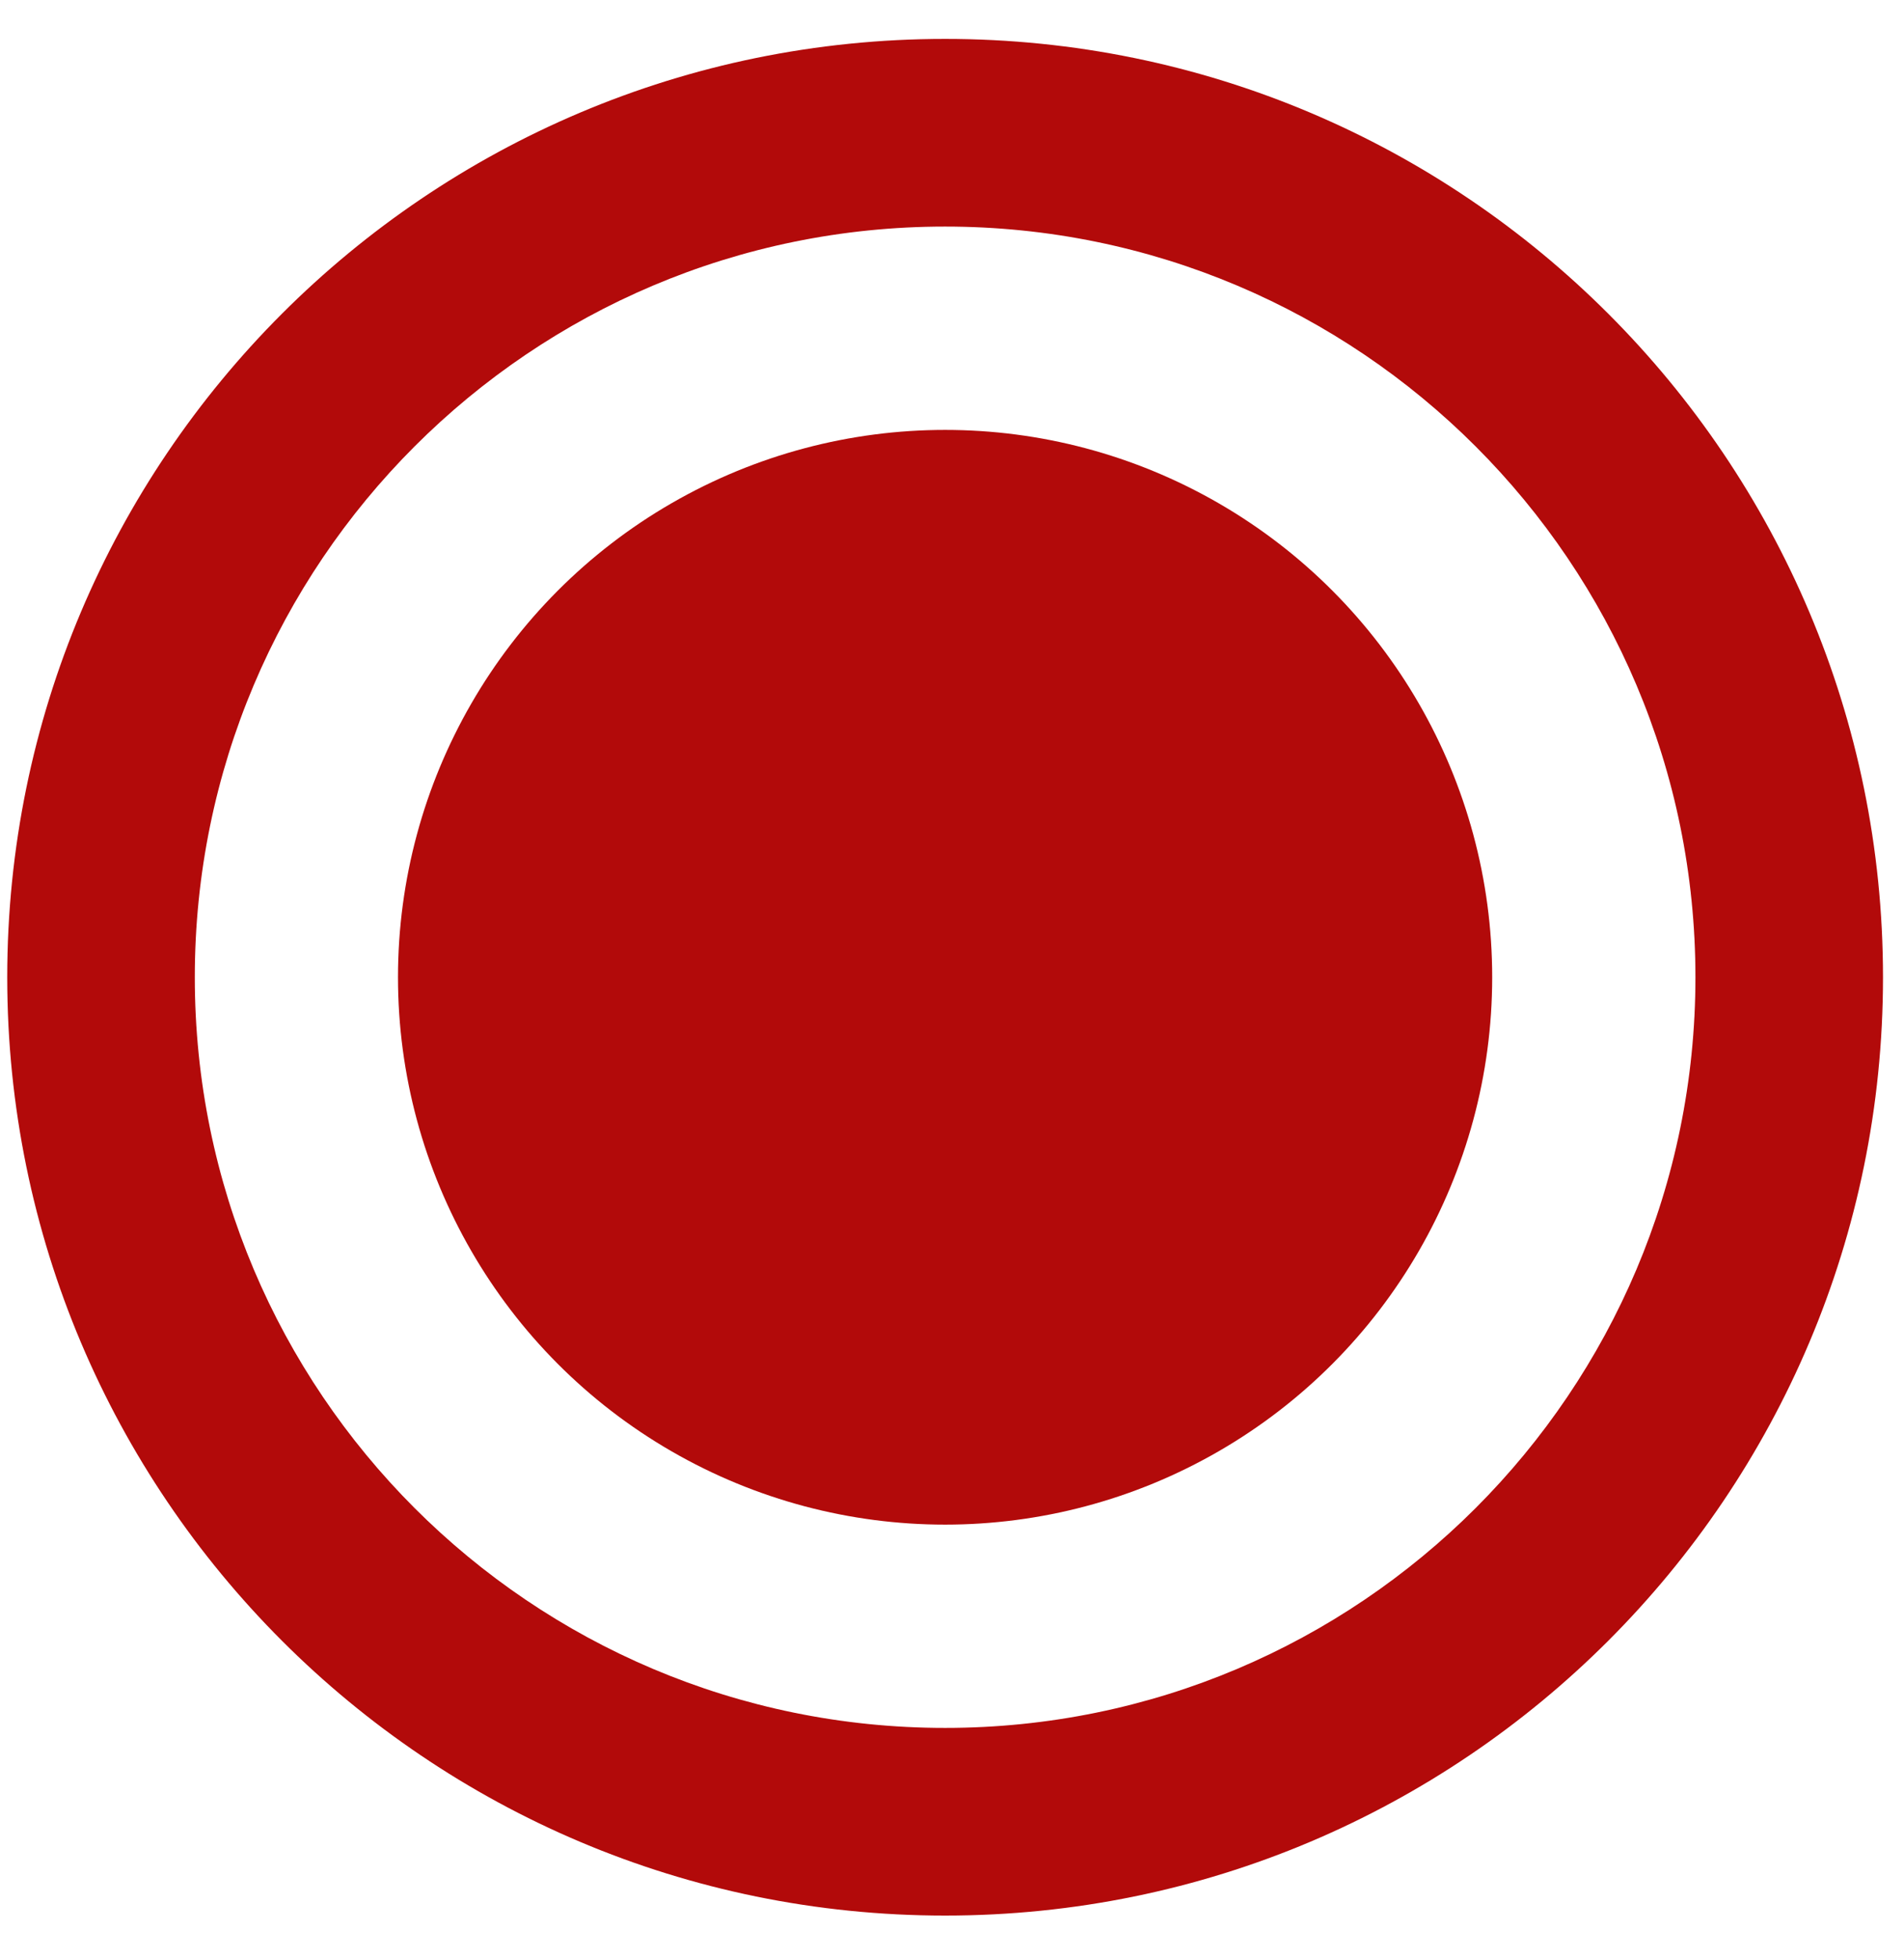
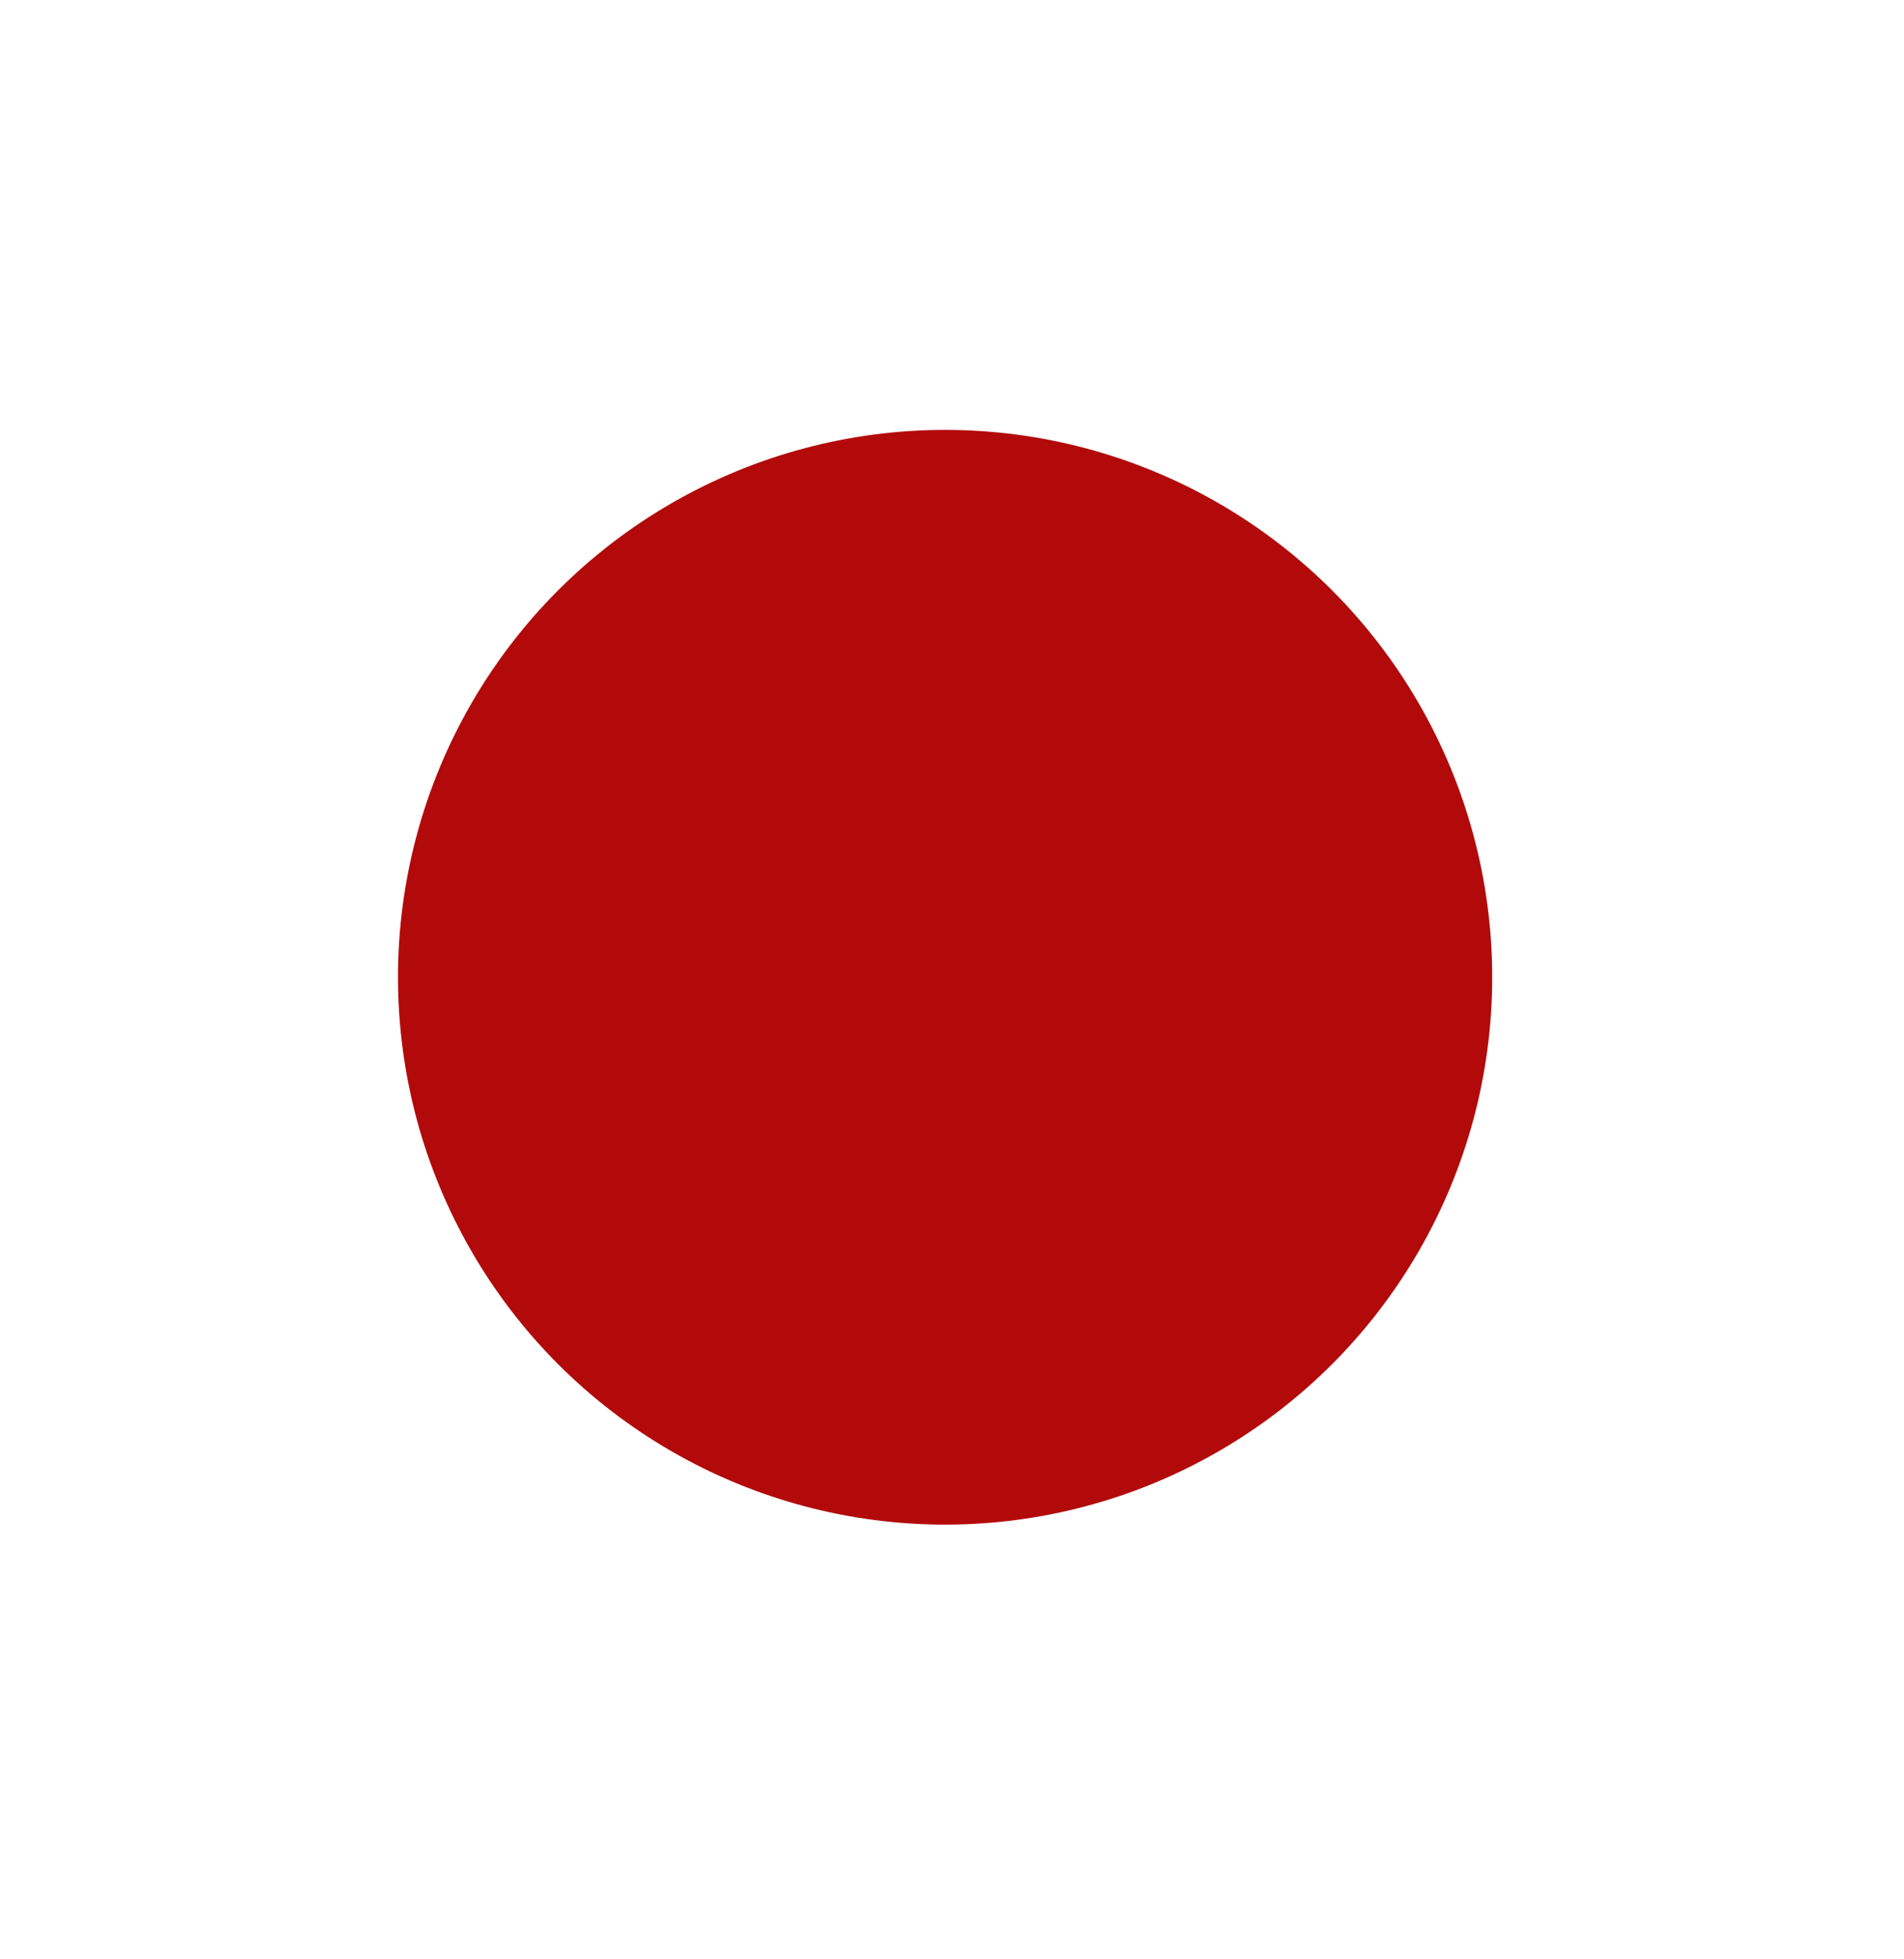
<svg xmlns="http://www.w3.org/2000/svg" width="35" height="36" viewBox="0 0 35 36" fill="none">
-   <path d="M34.614 17.956C34.614 27.477 26.895 35.196 17.373 35.196C7.852 35.196 0.133 27.477 0.133 17.956C0.133 8.434 7.852 0.715 17.373 0.715C26.895 0.715 34.614 8.434 34.614 17.956ZM3.581 17.956C3.581 25.573 9.756 31.748 17.373 31.748C24.991 31.748 31.166 25.573 31.166 17.956C31.166 10.338 24.991 4.163 17.373 4.163C9.756 4.163 3.581 10.338 3.581 17.956Z" fill="#B20A0A" />
  <circle cx="17.373" cy="17.956" r="10.057" fill="#B20A0A" />
</svg>